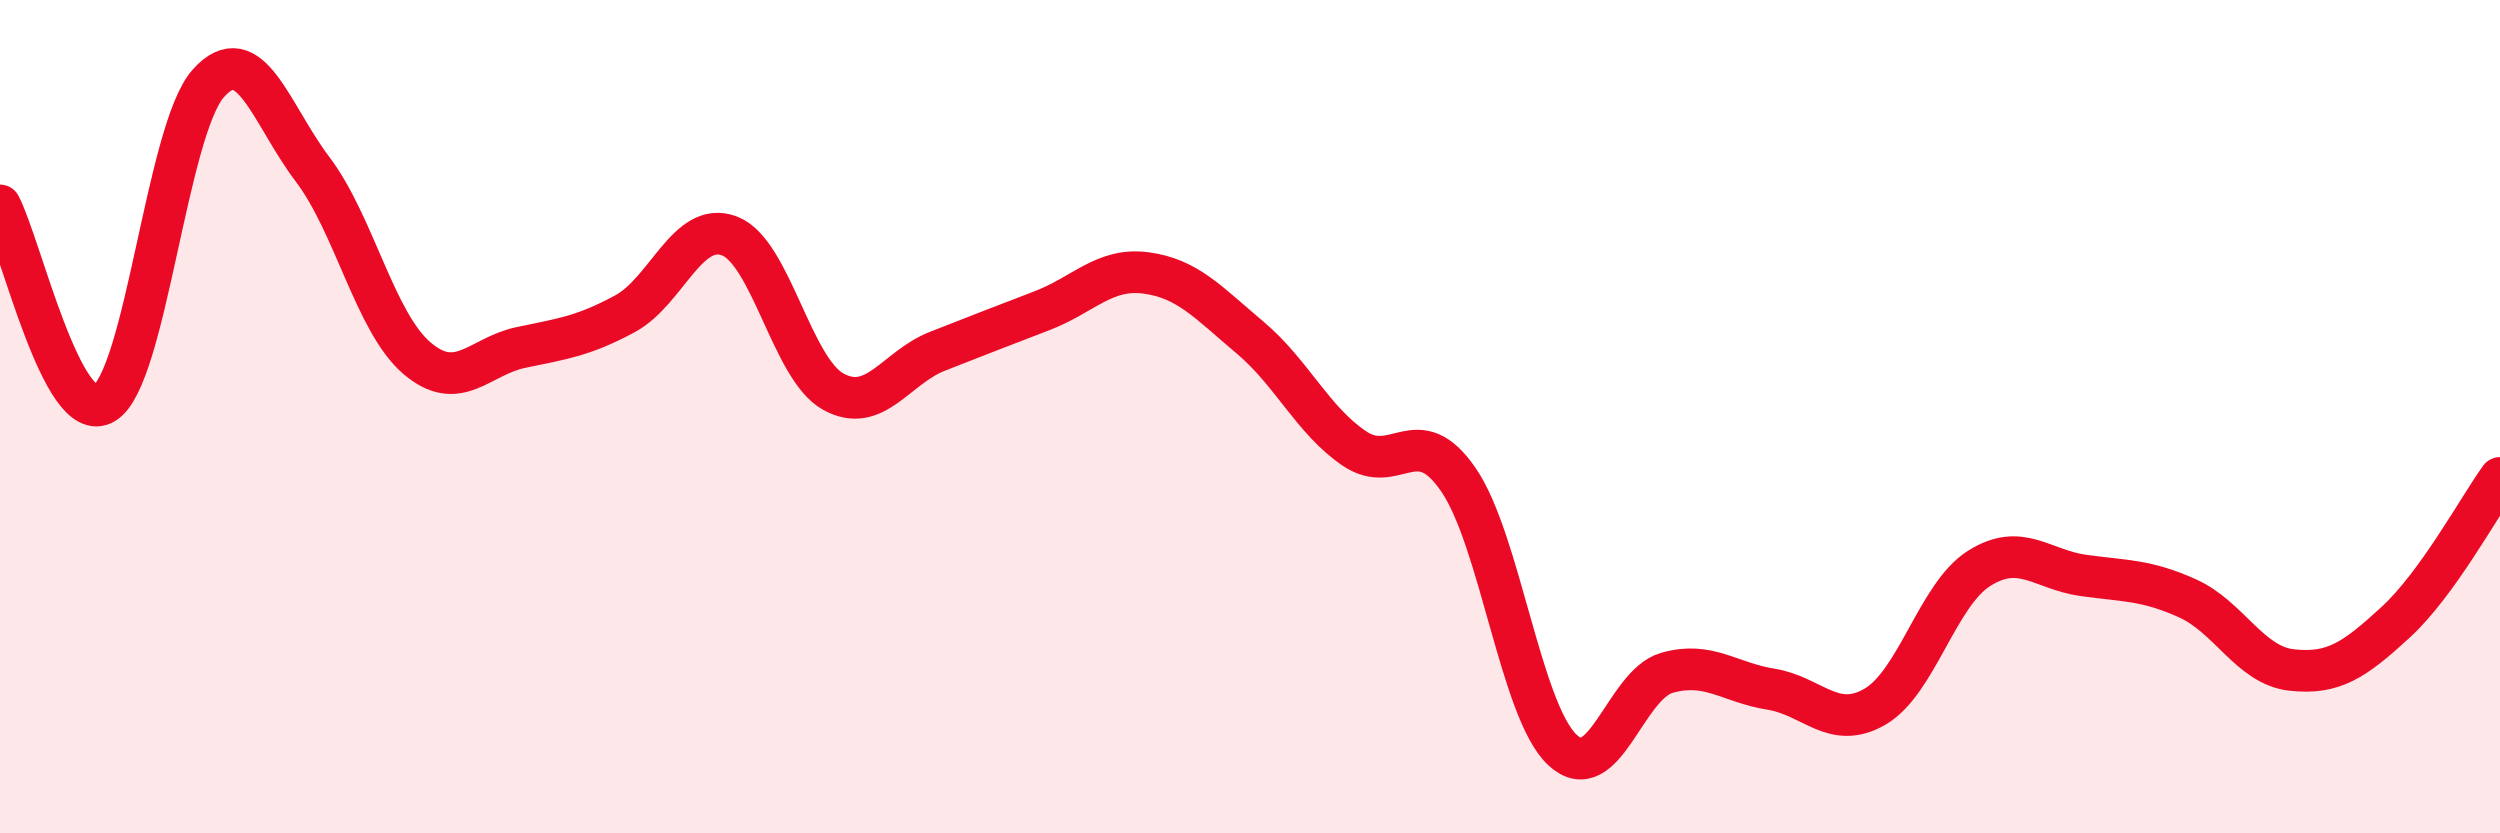
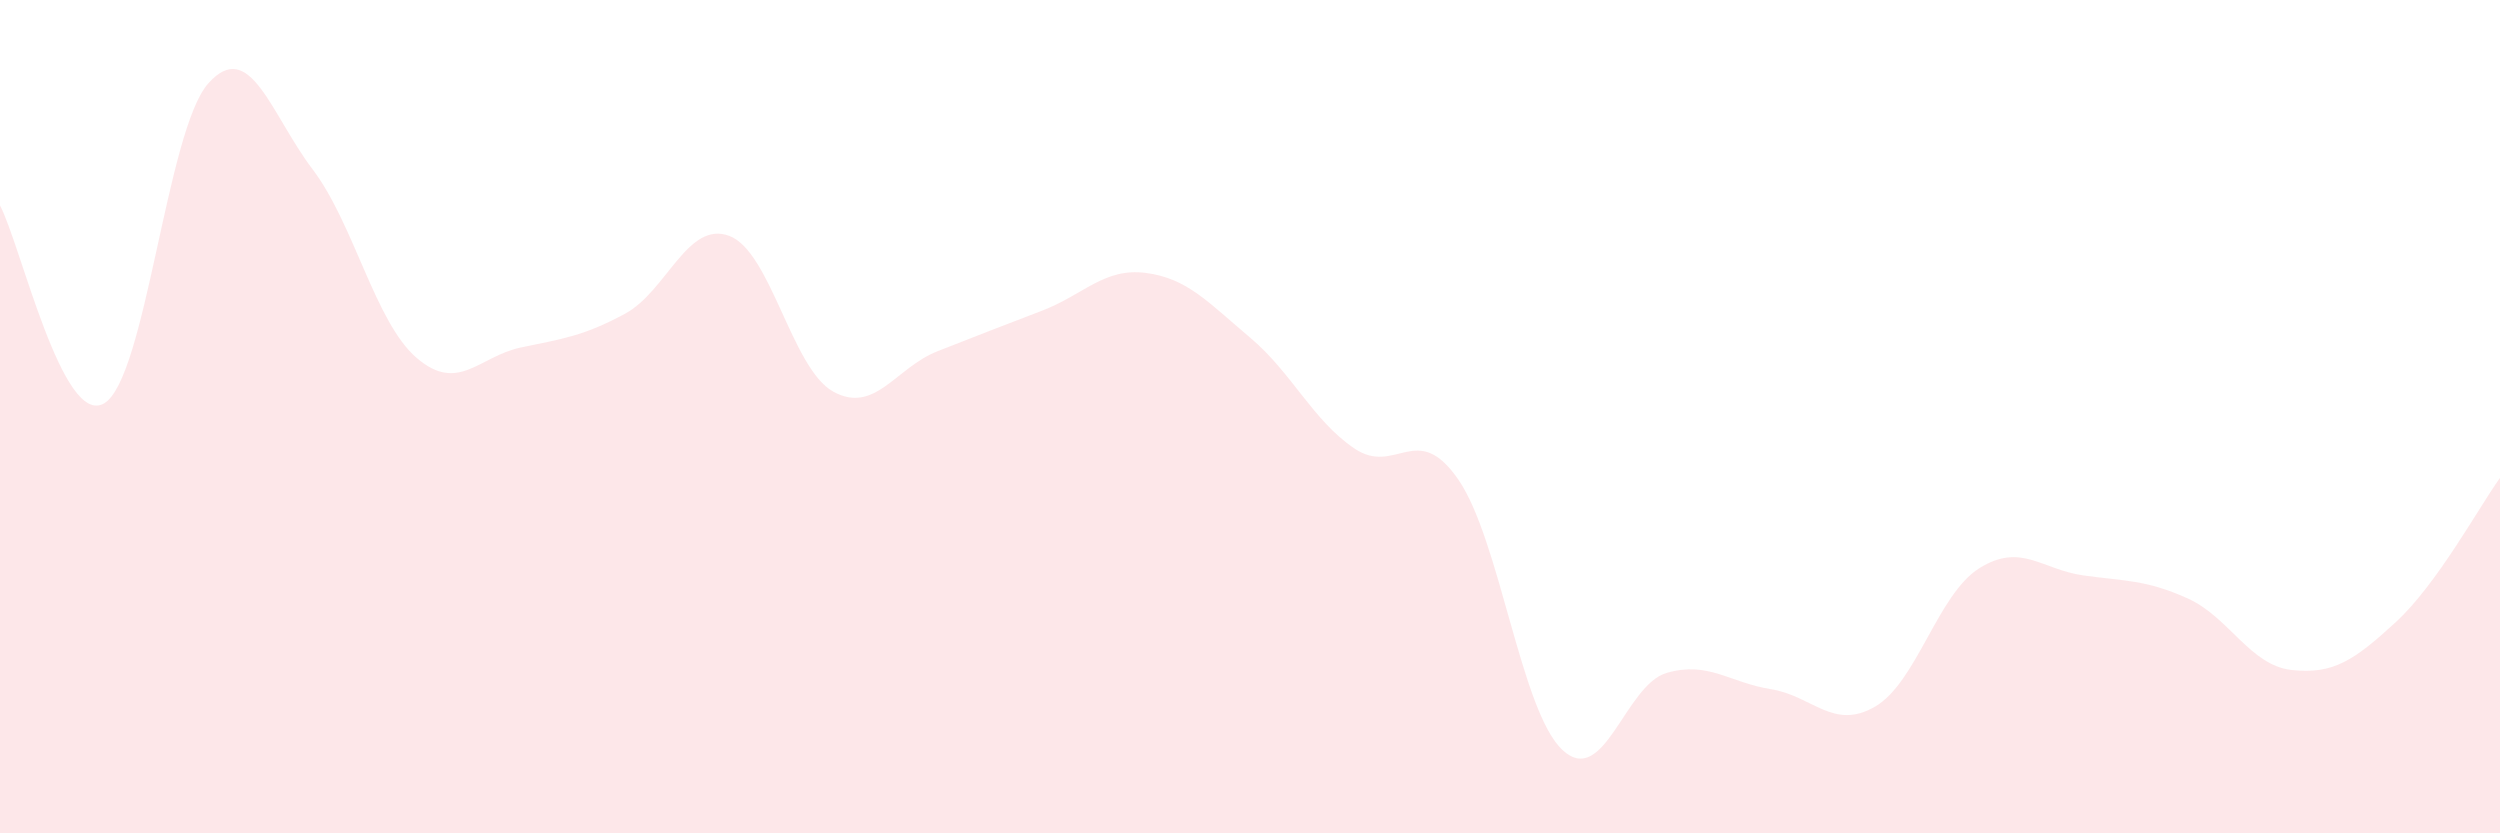
<svg xmlns="http://www.w3.org/2000/svg" width="60" height="20" viewBox="0 0 60 20">
  <path d="M 0,4.93 C 0.5,5.88 1.5,10.27 2.5,9.68 C 3.5,9.09 4,3.12 5,2 C 6,0.88 6.5,2.74 7.5,4.06 C 8.5,5.38 9,7.73 10,8.59 C 11,9.45 11.5,8.55 12.5,8.34 C 13.5,8.13 14,8.07 15,7.53 C 16,6.99 16.5,5.29 17.5,5.66 C 18.5,6.03 19,8.85 20,9.4 C 21,9.95 21.5,8.82 22.5,8.43 C 23.5,8.04 24,7.84 25,7.46 C 26,7.08 26.5,6.42 27.5,6.55 C 28.5,6.68 29,7.26 30,8.1 C 31,8.94 31.5,10.08 32.5,10.76 C 33.5,11.44 34,10.06 35,11.51 C 36,12.96 36.5,17.07 37.5,18 C 38.5,18.93 39,16.44 40,16.15 C 41,15.86 41.5,16.38 42.5,16.54 C 43.5,16.7 44,17.54 45,16.96 C 46,16.38 46.5,14.27 47.5,13.64 C 48.5,13.01 49,13.67 50,13.81 C 51,13.95 51.5,13.91 52.5,14.36 C 53.5,14.81 54,15.97 55,16.08 C 56,16.19 56.5,15.85 57.5,14.93 C 58.5,14.01 59.5,12.16 60,11.47L60 20L0 20Z" fill="#EB0A25" opacity="0.1" stroke-linecap="round" stroke-linejoin="round" />
-   <path d="M 0,4.93 C 0.5,5.88 1.5,10.27 2.5,9.68 C 3.5,9.09 4,3.12 5,2 C 6,0.88 6.5,2.74 7.5,4.06 C 8.5,5.38 9,7.73 10,8.59 C 11,9.45 11.5,8.55 12.5,8.34 C 13.5,8.13 14,8.07 15,7.53 C 16,6.99 16.5,5.29 17.5,5.66 C 18.5,6.03 19,8.85 20,9.4 C 21,9.95 21.5,8.82 22.5,8.43 C 23.5,8.04 24,7.84 25,7.46 C 26,7.08 26.5,6.42 27.5,6.55 C 28.5,6.68 29,7.26 30,8.1 C 31,8.94 31.5,10.08 32.5,10.76 C 33.5,11.44 34,10.06 35,11.51 C 36,12.96 36.5,17.07 37.5,18 C 38.5,18.93 39,16.44 40,16.15 C 41,15.86 41.5,16.38 42.5,16.54 C 43.5,16.7 44,17.54 45,16.96 C 46,16.38 46.5,14.27 47.5,13.64 C 48.5,13.01 49,13.67 50,13.81 C 51,13.95 51.5,13.91 52.5,14.36 C 53.5,14.81 54,15.97 55,16.08 C 56,16.19 56.5,15.85 57.5,14.93 C 58.5,14.01 59.5,12.16 60,11.47" stroke="#EB0A25" stroke-width="1" fill="none" stroke-linecap="round" stroke-linejoin="round" />
</svg>